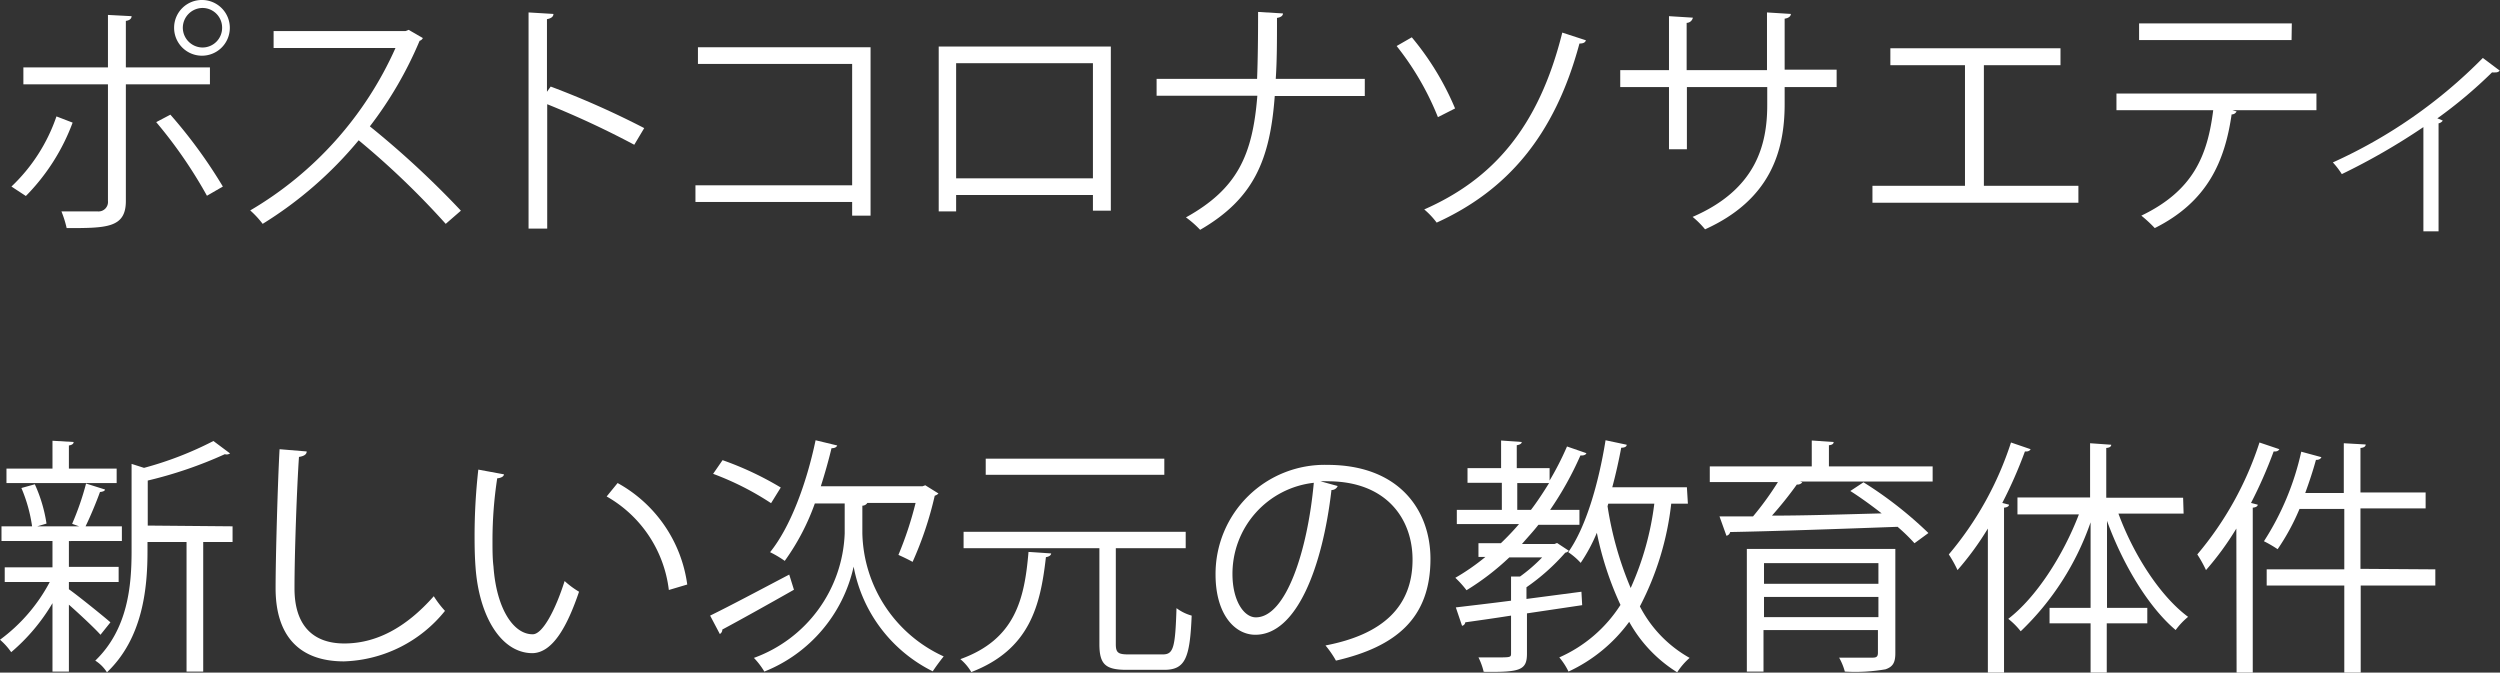
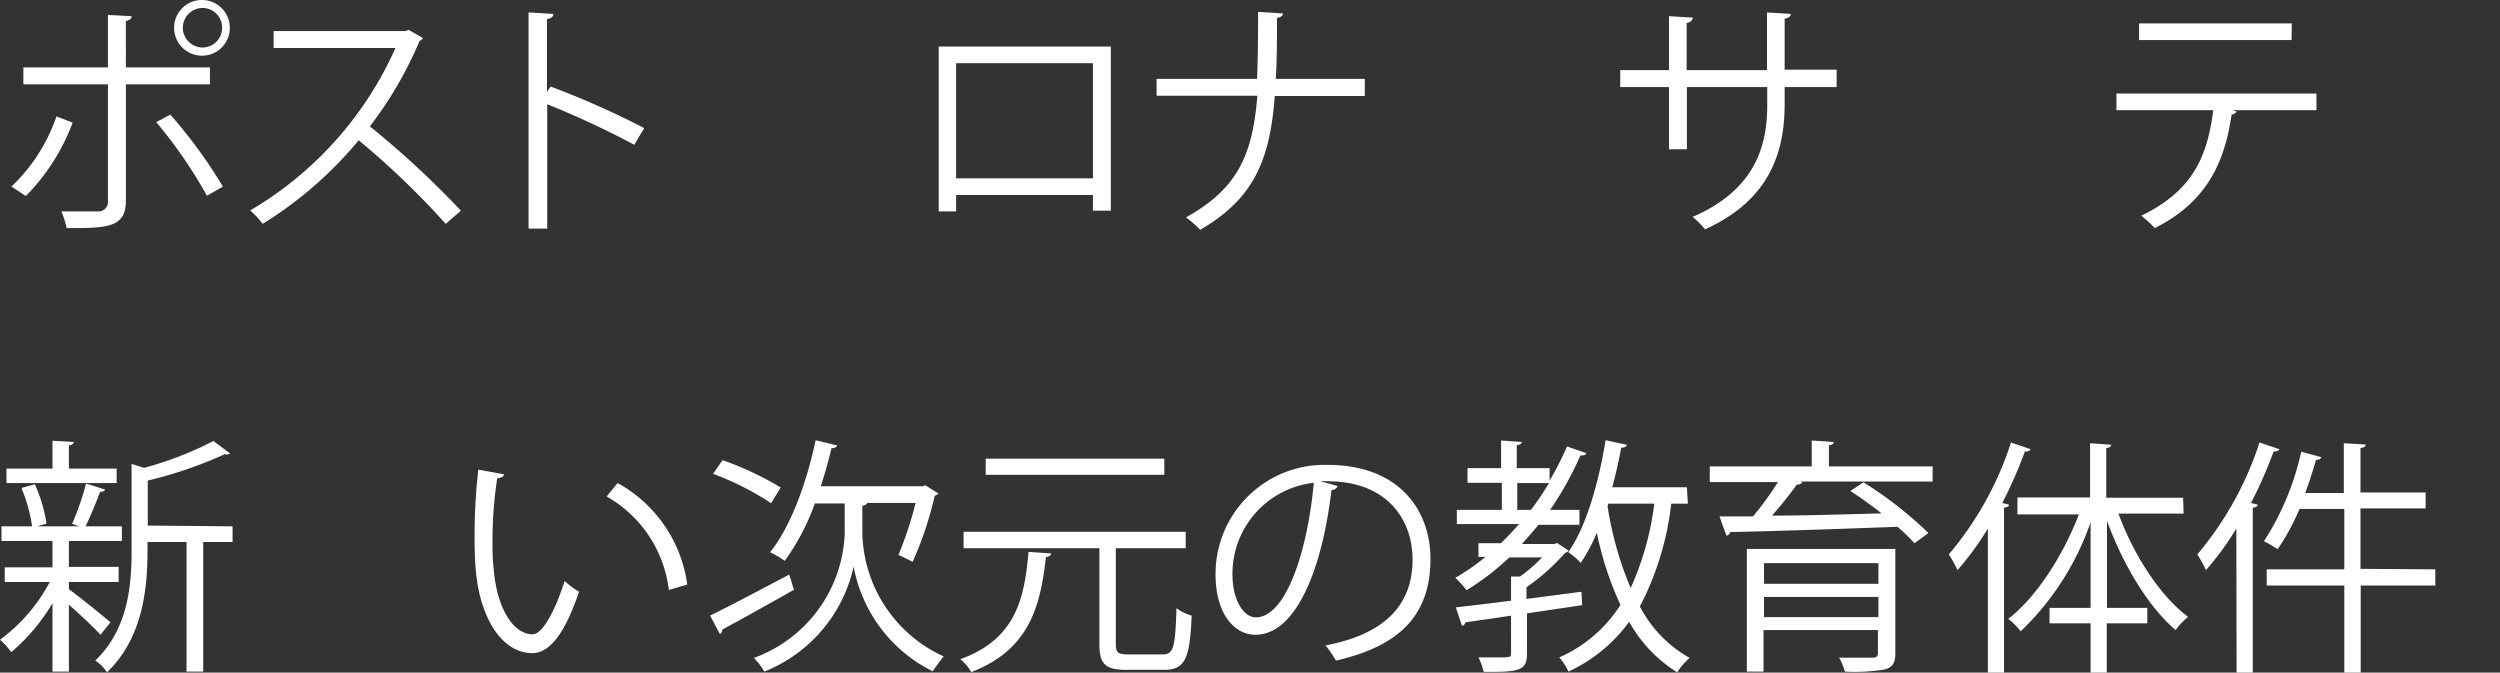
<svg xmlns="http://www.w3.org/2000/svg" viewBox="0 0 201.02 54.08">
  <rect x="0" y="0" width="201.02" height="54.08" fill="#333333" stroke="none" />
  <defs>
    <style>.cls-1{fill:#fff;}</style>
  </defs>
  <g id="Layer_2" data-name="Layer 2">
    <g id="text_04">
      <g id="middle_txt19">
        <path class="cls-1" d="M5.84,9.86a16.62,16.62,0,0,1-3.76,5.9L.92,15A14,14,0,0,0,4.54,9.36Zm4.28-3.08v9.38c0,2.18-1.56,2.18-4.76,2.18A8.48,8.48,0,0,0,4.94,17c.58,0,1.22,0,1.76,0H7.86a.76.76,0,0,0,.82-.84V6.78H1.88V5.42h6.8V1.2l1.9.1c0,.2-.16.34-.46.38V5.42h6.76V6.78ZM13.7,9.22A39.52,39.52,0,0,1,17.92,15l-1.28.74a37,37,0,0,0-4.08-5.92ZM16.3,0A2.24,2.24,0,1,1,14,2.24,2.23,2.23,0,0,1,16.3,0Zm1.56,2.24A1.58,1.58,0,0,0,16.3.64a1.6,1.6,0,0,0-1.6,1.6,1.6,1.6,0,0,0,1.6,1.58A1.58,1.58,0,0,0,17.86,2.24Z" />
        <path class="cls-1" d="M34,3.06a.41.41,0,0,1-.26.22,30.94,30.94,0,0,1-4,6.88,73.46,73.46,0,0,1,7.32,6.78L35.84,18a65.32,65.32,0,0,0-7-6.72A31.49,31.49,0,0,1,21.12,18a7.48,7.48,0,0,0-1-1.08A28.68,28.68,0,0,0,31.8,3.86H22V2.5h10.6l.26-.1Z" />
        <path class="cls-1" d="M51,11.64a72.24,72.24,0,0,0-7-3.26v10h-1.5V1l2,.12c0,.22-.18.36-.52.42V7.38l.3-.42a69.52,69.52,0,0,1,7.52,3.34Z" />
-         <path class="cls-1" d="M70,3.8V17.34H68.52v-1.1H55.92V14.9h12.6V5.14H56.12V3.8Z" />
        <path class="cls-1" d="M89.32,3.74v13.2H87.88V15.68h-11V17h-1.4V3.74Zm-1.44,10.6V5.08h-11v9.26Z" />
        <path class="cls-1" d="M109.74,7.72H102.5c-.38,5.14-1.68,8.26-6,10.76a7.9,7.9,0,0,0-1.14-1c4.14-2.3,5.36-5,5.74-9.78H93V6.34h8.08c.06-1.56.08-3.36.08-5.38l2,.12c0,.2-.2.32-.48.36,0,1.82,0,3.44-.1,4.9h7.16Z" />
-         <path class="cls-1" d="M113.52,3A22.45,22.45,0,0,1,117,8.72l-1.38.7a22.69,22.69,0,0,0-3.32-5.72Zm14,.24c-.06.18-.2.26-.52.26-2,7.46-5.86,11.84-11.48,14.4a6.33,6.33,0,0,0-1-1.06c5.5-2.42,9.2-6.58,11.1-14.22Z" />
        <path class="cls-1" d="M147.68,7H143.5V8.38c0,3.82-1.18,7.7-6.4,10.06a7.08,7.08,0,0,0-1-1c5.08-2.2,6-5.76,6-9V7h-6.46v5H134.2V7h-3.92V5.64h3.92V1.3l1.92.12a.52.52,0,0,1-.5.42v3.8h6.46V1l1.92.12c0,.18-.18.34-.5.38v4.1h4.18Z" />
-         <path class="cls-1" d="M152,3.88h13.68V5.24h-6.16v9.7h7.6V16.3H150.56V14.94H158V5.24H152Z" />
        <path class="cls-1" d="M186.26,8.86H179.5l.34.1a.43.43,0,0,1-.4.24c-.54,3.72-1.9,7-6.18,9.14a10.63,10.63,0,0,0-1.08-1c4.16-2,5.32-4.8,5.78-8.48h-7.78V7.52h16.08Zm-2-5.64H172V1.88h12.28Z" />
-         <path class="cls-1" d="M201,5.68a.41.41,0,0,1-.34.14,1.35,1.35,0,0,1-.28,0,37.14,37.14,0,0,1-4.4,3.7,3.33,3.33,0,0,1,.44.18.56.56,0,0,1-.34.22v8.68h-1.22V10.22A52.27,52.27,0,0,1,188.3,14a6.19,6.19,0,0,0-.72-.94,40,40,0,0,0,12.06-8.4Z" />
        <path class="cls-1" d="M5.54,47.38c.74.52,2.84,2.22,3.34,2.66l-.8,1c-.46-.52-1.64-1.62-2.54-2.42V54H4.22V48.5A15.48,15.48,0,0,1,.9,52.44a5.3,5.3,0,0,0-.9-1A13.72,13.72,0,0,0,4,46.8H.38V45.62H4.22V43.5H.12V42.32H2.58a12.15,12.15,0,0,0-.86-3.08l1.08-.3a11.9,11.9,0,0,1,.94,3.16L3,42.32H6.36l-.56-.2a22.12,22.12,0,0,0,1.12-3.24l1.52.48c0,.12-.18.18-.4.2-.28.78-.76,1.94-1.16,2.76H9.8V43.5H5.74a.59.59,0,0,1-.2,0v2.08h4V46.8h-4Zm3.84-9.7v1.16H.52V37.68h3.7V35.44l1.7.1c0,.14-.12.24-.38.28v1.86Zm9.32,4.64v1.26H16.34V54H15V43.58H11.86v.74c0,3-.38,7-3.26,9.74a3,3,0,0,0-.94-.94c2.62-2.52,2.92-6,2.92-8.82v-7l1,.32a27.83,27.83,0,0,0,5.58-2.16l1.34,1a.49.49,0,0,1-.42.06,33.73,33.73,0,0,1-6.2,2.12v3.62Z" />
-         <path class="cls-1" d="M24.66,36.3c0,.24-.22.38-.62.44-.16,2.32-.36,7.62-.36,10.58s1.48,4.42,4,4.42,4.92-1.22,7.2-3.8a8,8,0,0,0,.9,1.18,10.85,10.85,0,0,1-8.12,4.06c-3.64,0-5.5-2.1-5.5-5.88,0-2.52.18-8.72.32-11.18Z" />
        <path class="cls-1" d="M40.52,38.14c0,.18-.26.3-.54.32a32.89,32.89,0,0,0-.38,5c0,.74,0,1.46.08,2.1.24,3.4,1.62,5.46,3.16,5.44.8,0,1.84-2,2.56-4.28a7,7,0,0,0,1.16.86c-.92,2.7-2.08,4.9-3.74,4.94-2.54,0-4.3-3-4.58-6.88-.06-.76-.08-1.6-.08-2.5a47.7,47.7,0,0,1,.3-5.38Zm13.26,9.3a10,10,0,0,0-5-7.52l.88-1.08A11,11,0,0,1,55.26,47Z" />
        <path class="cls-1" d="M57.1,49.5c1.56-.76,4-2.06,6.36-3.3l.38,1.22c-2.08,1.18-4.34,2.44-5.76,3.2a.4.4,0,0,1-.2.36ZM58.1,37a25.6,25.6,0,0,1,4.68,2.2L62,40.46a22.94,22.94,0,0,0-4.66-2.36Zm11.64,3.44a.47.47,0,0,1-.4.22v2.22a11.15,11.15,0,0,0,6.54,9.9c-.26.32-.66.86-.88,1.2a11.8,11.8,0,0,1-6.36-8.42h0A11.85,11.85,0,0,1,61.46,54a6.17,6.17,0,0,0-.84-1.1,11.08,11.08,0,0,0,7.3-10V40.48h-2.4A18.49,18.49,0,0,1,63.1,45.1a8.35,8.35,0,0,0-1.18-.7c1.62-2,2.92-5.48,3.66-9l1.74.42c-.06.14-.2.22-.46.22-.24,1-.54,2.06-.86,3.06h8.18l.22-.08,1.06.66a.7.7,0,0,1-.3.18,28.15,28.15,0,0,1-1.78,5.32c-.28-.16-.82-.42-1.14-.56a28.43,28.43,0,0,0,1.38-4.18Z" />
        <path class="cls-1" d="M84.52,44.5c0,.14-.16.26-.42.3-.44,3.88-1.28,7.42-6,9.24A3.94,3.94,0,0,0,77.22,53c4.4-1.58,5.16-4.8,5.48-8.62Zm5.2,7.28c0,.68.16.84,1,.84h2.78c.86,0,1-.56,1.1-3.72a3.65,3.65,0,0,0,1.22.6c-.14,3.44-.52,4.36-2.22,4.36h-3c-1.72,0-2.2-.44-2.2-2.08v-7.7H77.48V42.76H95.34v1.32H89.82l-.1,0Zm3.9-14.9v1.3H79.26v-1.3Z" />
        <path class="cls-1" d="M107.56,39.08a.52.52,0,0,1-.5.32c-.72,6.22-2.8,11.64-6.12,11.64-1.68,0-3.2-1.68-3.2-4.84a8.77,8.77,0,0,1,9-8.82c5.78,0,8.28,3.66,8.28,7.56,0,4.76-2.76,7.06-7.6,8.18a7.89,7.89,0,0,0-.84-1.22c4.6-.88,7-3.12,7-6.9,0-3.3-2.12-6.3-6.8-6.3a5.66,5.66,0,0,0-.6,0Zm-1.92-.26a7.36,7.36,0,0,0-6.54,7.34c0,2.14.92,3.48,1.88,3.48C103.4,49.64,105.14,44.3,105.64,38.82Z" />
        <path class="cls-1" d="M127.22,48.66l-4.44.66v3.24c0,1.34-.56,1.5-3.48,1.46a5.41,5.41,0,0,0-.42-1.16l1.42,0c1.16,0,1.2,0,1.2-.32V49.5c-1.4.22-2.68.4-3.68.54a.32.32,0,0,1-.26.28l-.5-1.48c1.18-.14,2.74-.32,4.44-.54V46.36l.72,0A13.06,13.06,0,0,0,124,44.82h-2.64a20.7,20.7,0,0,1-3.44,2.64,8,8,0,0,0-.9-1,17.49,17.49,0,0,0,2.42-1.68h-.56v-1.1h1.8c.5-.48,1-1,1.46-1.54h-5V41h3.62V38.82H118V37.64h2.7V35.42l1.66.12c0,.12-.14.22-.4.26v1.84h2.64v1A24.1,24.1,0,0,0,126,35.9l1.56.54c-.06.16-.28.2-.48.18A26.59,26.59,0,0,1,124.64,41H127v1.2h-3.3c-.42.54-.86,1-1.32,1.54H125l.2-.08.94.62a.44.44,0,0,1-.28.16,17,17,0,0,1-3.12,2.78v.94l4.42-.58ZM122,41h1.1c.52-.68,1-1.42,1.46-2.16H122Zm13.72-.5h-1.34a23.51,23.51,0,0,1-2.52,8.26,10,10,0,0,0,4,4.14,5.39,5.39,0,0,0-1,1.16A11.18,11.18,0,0,1,131,50a12.63,12.63,0,0,1-4.88,4,5.3,5.3,0,0,0-.74-1.14,11.2,11.2,0,0,0,4.92-4.22,26,26,0,0,1-1.9-5.8,13.67,13.67,0,0,1-1.3,2.42,5.4,5.4,0,0,0-1-.86c1.42-2,2.44-5.52,3-9l1.7.36c0,.16-.18.24-.44.24-.2,1.06-.44,2.14-.72,3.18h6Zm-6.4,0-.06.2a27.52,27.52,0,0,0,1.86,6.58,23.46,23.46,0,0,0,1.9-6.78Z" />
        <path class="cls-1" d="M155.4,37.5v1.22H144.74l.18.06a.48.48,0,0,1-.44.18,30.13,30.13,0,0,1-2,2.5c2.66,0,5.76-.1,8.82-.18-.82-.64-1.7-1.28-2.52-1.8l1.06-.7a31.6,31.6,0,0,1,5.22,4.08l-1.12.82a14.55,14.55,0,0,0-1.36-1.32c-4.94.18-10.16.36-13.46.42a.39.39,0,0,1-.3.3l-.56-1.56,2.7,0a24.56,24.56,0,0,0,2-2.76h-5.48V37.5h8.2V35.42l1.76.12c0,.14-.12.24-.38.26v1.7Zm-3,6.64v8.38c0,.76-.2,1.1-.8,1.3a14.3,14.3,0,0,1-3.26.18,4.9,4.9,0,0,0-.46-1.12c.62,0,1.22,0,1.7,0h1c.32,0,.42-.1.42-.4V50.66h-9.2V54h-1.34V44.14Zm-1.36,1.14h-9.2v1.66h9.2Zm-9.2,4.34h9.2V48h-9.2Z" />
        <path class="cls-1" d="M163.28,36.12c-.08.14-.22.2-.46.18A36.26,36.26,0,0,1,161,40.44l.54.14c0,.12-.14.22-.4.24V54.08h-1.3V42.5a23.62,23.62,0,0,1-2.44,3.34,9.91,9.91,0,0,0-.7-1.26,26.63,26.63,0,0,0,5-9Zm12.3,5.18h-5.24c1.22,3.32,3.36,6.64,5.6,8.3a5.7,5.7,0,0,0-1,1.06c-2.18-1.84-4.24-5.26-5.52-8.78v7h3.24v1.24H169.4v4h-1.3v-4h-3.3V48.88h3.3V42a22.12,22.12,0,0,1-5.62,8.76,5.8,5.8,0,0,0-1-1c2.22-1.7,4.4-5.06,5.68-8.4h-4.94V40h5.84V35.64l1.7.12c0,.14-.12.24-.4.26v4h6.18Z" />
        <path class="cls-1" d="M179.82,42.5a23.62,23.62,0,0,1-2.44,3.34,9.91,9.91,0,0,0-.7-1.26,26.63,26.63,0,0,0,5-9l1.6.54c-.08.14-.22.2-.46.18A36.26,36.26,0,0,1,181,40.44l.54.14c0,.12-.14.22-.4.24V54.08h-1.3Zm16,3.28v1.3h-6v7H188.5v-7h-6.24v-1.3h6.24V40.92h-3.6a18,18,0,0,1-1.76,3.24,9.88,9.88,0,0,0-1.1-.64,22,22,0,0,0,3-7.2l1.62.44c-.06.14-.2.22-.44.22-.24.88-.54,1.78-.86,2.66h3.1v-4l1.76.1c0,.16-.14.26-.42.28v3.58h5.24v1.28h-5.24v4.86Z" />
      </g>
    </g>
  </g>
</svg>